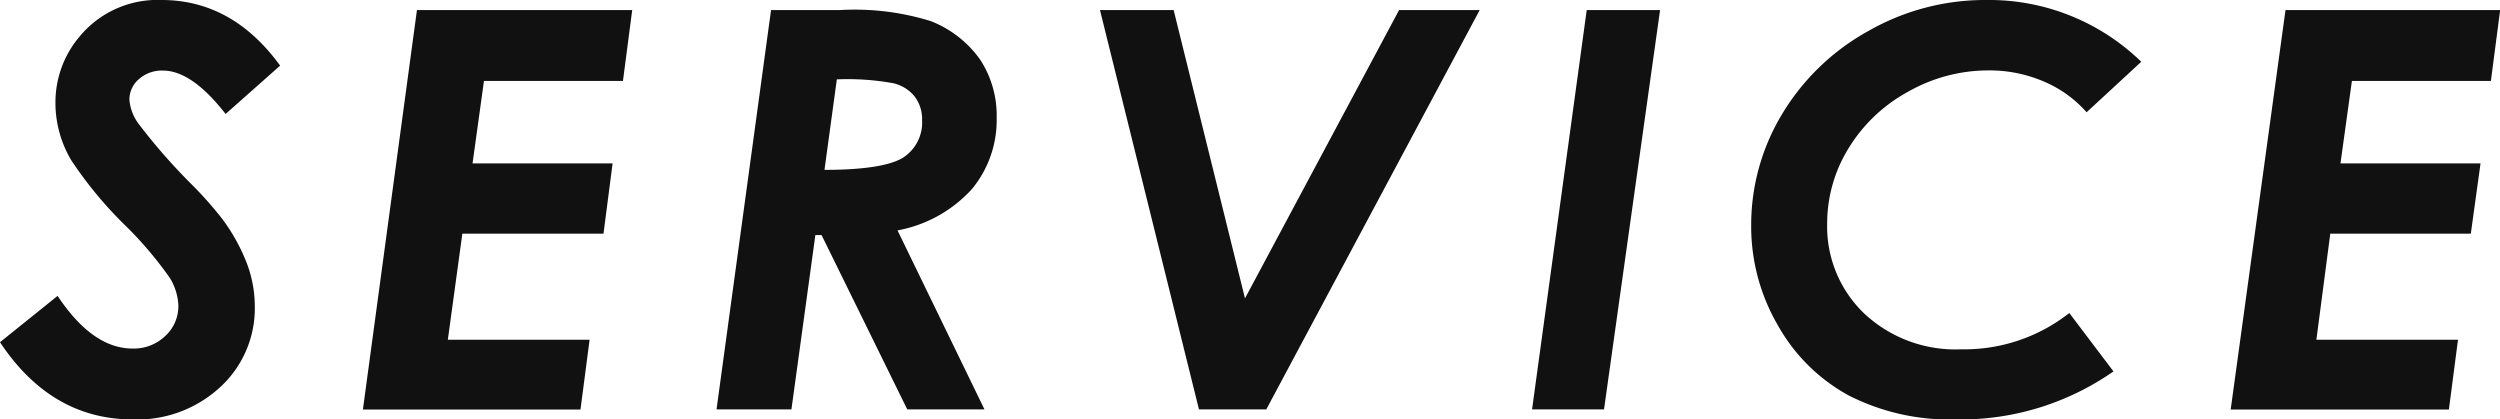
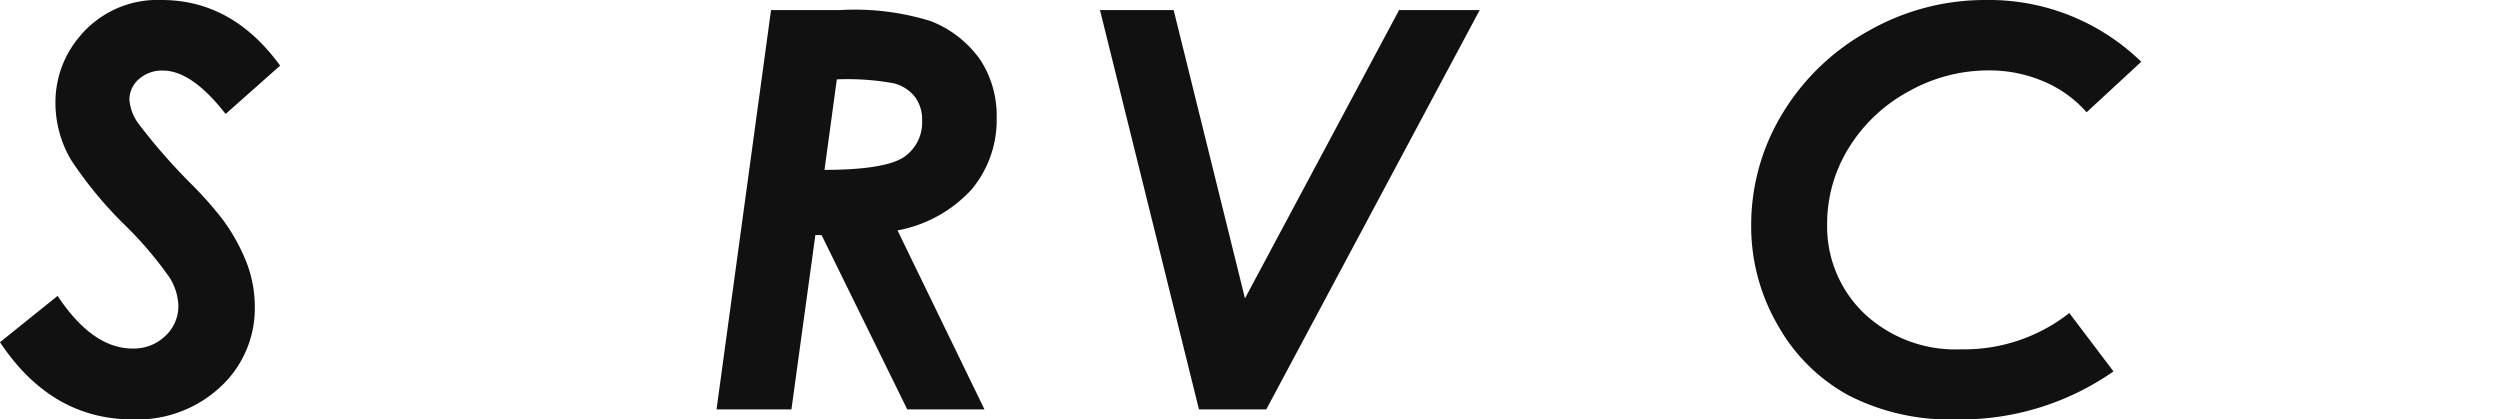
<svg xmlns="http://www.w3.org/2000/svg" id="レイヤー_1" data-name="レイヤー 1" viewBox="0 0 161.89 27.16">
  <path d="M18.14,4.25,14.61,7.38q-2.19-2.81-4.06-2.81A2.23,2.23,0,0,0,9,5.12a1.75,1.75,0,0,0-.62,1.33A3,3,0,0,0,9,8.05a37.87,37.87,0,0,0,3.41,3.89,24.17,24.17,0,0,1,2,2.26A12.13,12.13,0,0,1,16,17.09a7.9,7.9,0,0,1,.5,2.74,6.92,6.92,0,0,1-2.22,5.22A7.91,7.91,0,0,1,8.6,27.16q-5.28,0-8.6-5l3.73-3Q6,22.58,8.6,22.57a2.94,2.94,0,0,0,2.1-.81,2.62,2.62,0,0,0,.85-2A3.7,3.7,0,0,0,11,18a24.21,24.21,0,0,0-3-3.51,25.81,25.81,0,0,1-3.39-4.12A7.28,7.28,0,0,1,3.59,6.66,6.59,6.59,0,0,1,5.15,2.37,6.54,6.54,0,0,1,10.46,0Q15.05,0,18.14,4.25Z" style="fill:#111" />
-   <path d="M27,.65H40.94l-.6,4.59h-9l-.74,5.34h9.07l-.59,4.55H29.94L29,22h9.18l-.59,4.52H23.5Z" style="fill:#111" />
  <path d="M49.93.65h4.49a16.59,16.59,0,0,1,5.86.72,7.07,7.07,0,0,1,3.19,2.49,6.6,6.6,0,0,1,1.07,3.77,7,7,0,0,1-1.6,4.61,8.61,8.61,0,0,1-4.82,2.68l5.63,11.59h-5L53.2,15.22h-.4L51.25,26.51H46.4ZM53.39,11c2.62,0,4.33-.29,5.13-.82a2.7,2.7,0,0,0,1.19-2.4,2.41,2.41,0,0,0-.48-1.53,2.51,2.51,0,0,0-1.38-.86,16.6,16.6,0,0,0-3.66-.25Z" style="fill:#111" />
  <path d="M71.23.65H76l4.62,18.67L90.6.65h5.22L82,26.51H77.64Z" style="fill:#111" />
-   <path d="M102.75.65h4.75l-3.63,25.86H99.21Z" style="fill:#111" />
  <path d="M138.66,4l-3.54,3.27a7.65,7.65,0,0,0-2.79-2,8.88,8.88,0,0,0-3.59-.71,10.5,10.5,0,0,0-5.18,1.38,10.26,10.26,0,0,0-3.86,3.67,9.26,9.26,0,0,0-1.38,4.87,7.79,7.79,0,0,0,2.42,5.84A8.64,8.64,0,0,0,127,22.62a11,11,0,0,0,7-2.35l2.86,3.78a17.28,17.28,0,0,1-10.21,3.11,14.37,14.37,0,0,1-6.93-1.55,11.64,11.64,0,0,1-4.59-4.54,12.73,12.73,0,0,1-1.73-6.5,13.88,13.88,0,0,1,2-7.18A14.93,14.93,0,0,1,121,2a15.23,15.23,0,0,1,7.63-2A14.13,14.13,0,0,1,138.66,4Z" style="fill:#111" />
-   <path d="M148,.65h13.9l-.6,4.59h-9l-.74,5.34h9.07L160,15.13H150.9L150,22h9.17l-.59,4.52H144.45Z" style="fill:#111" />
</svg>